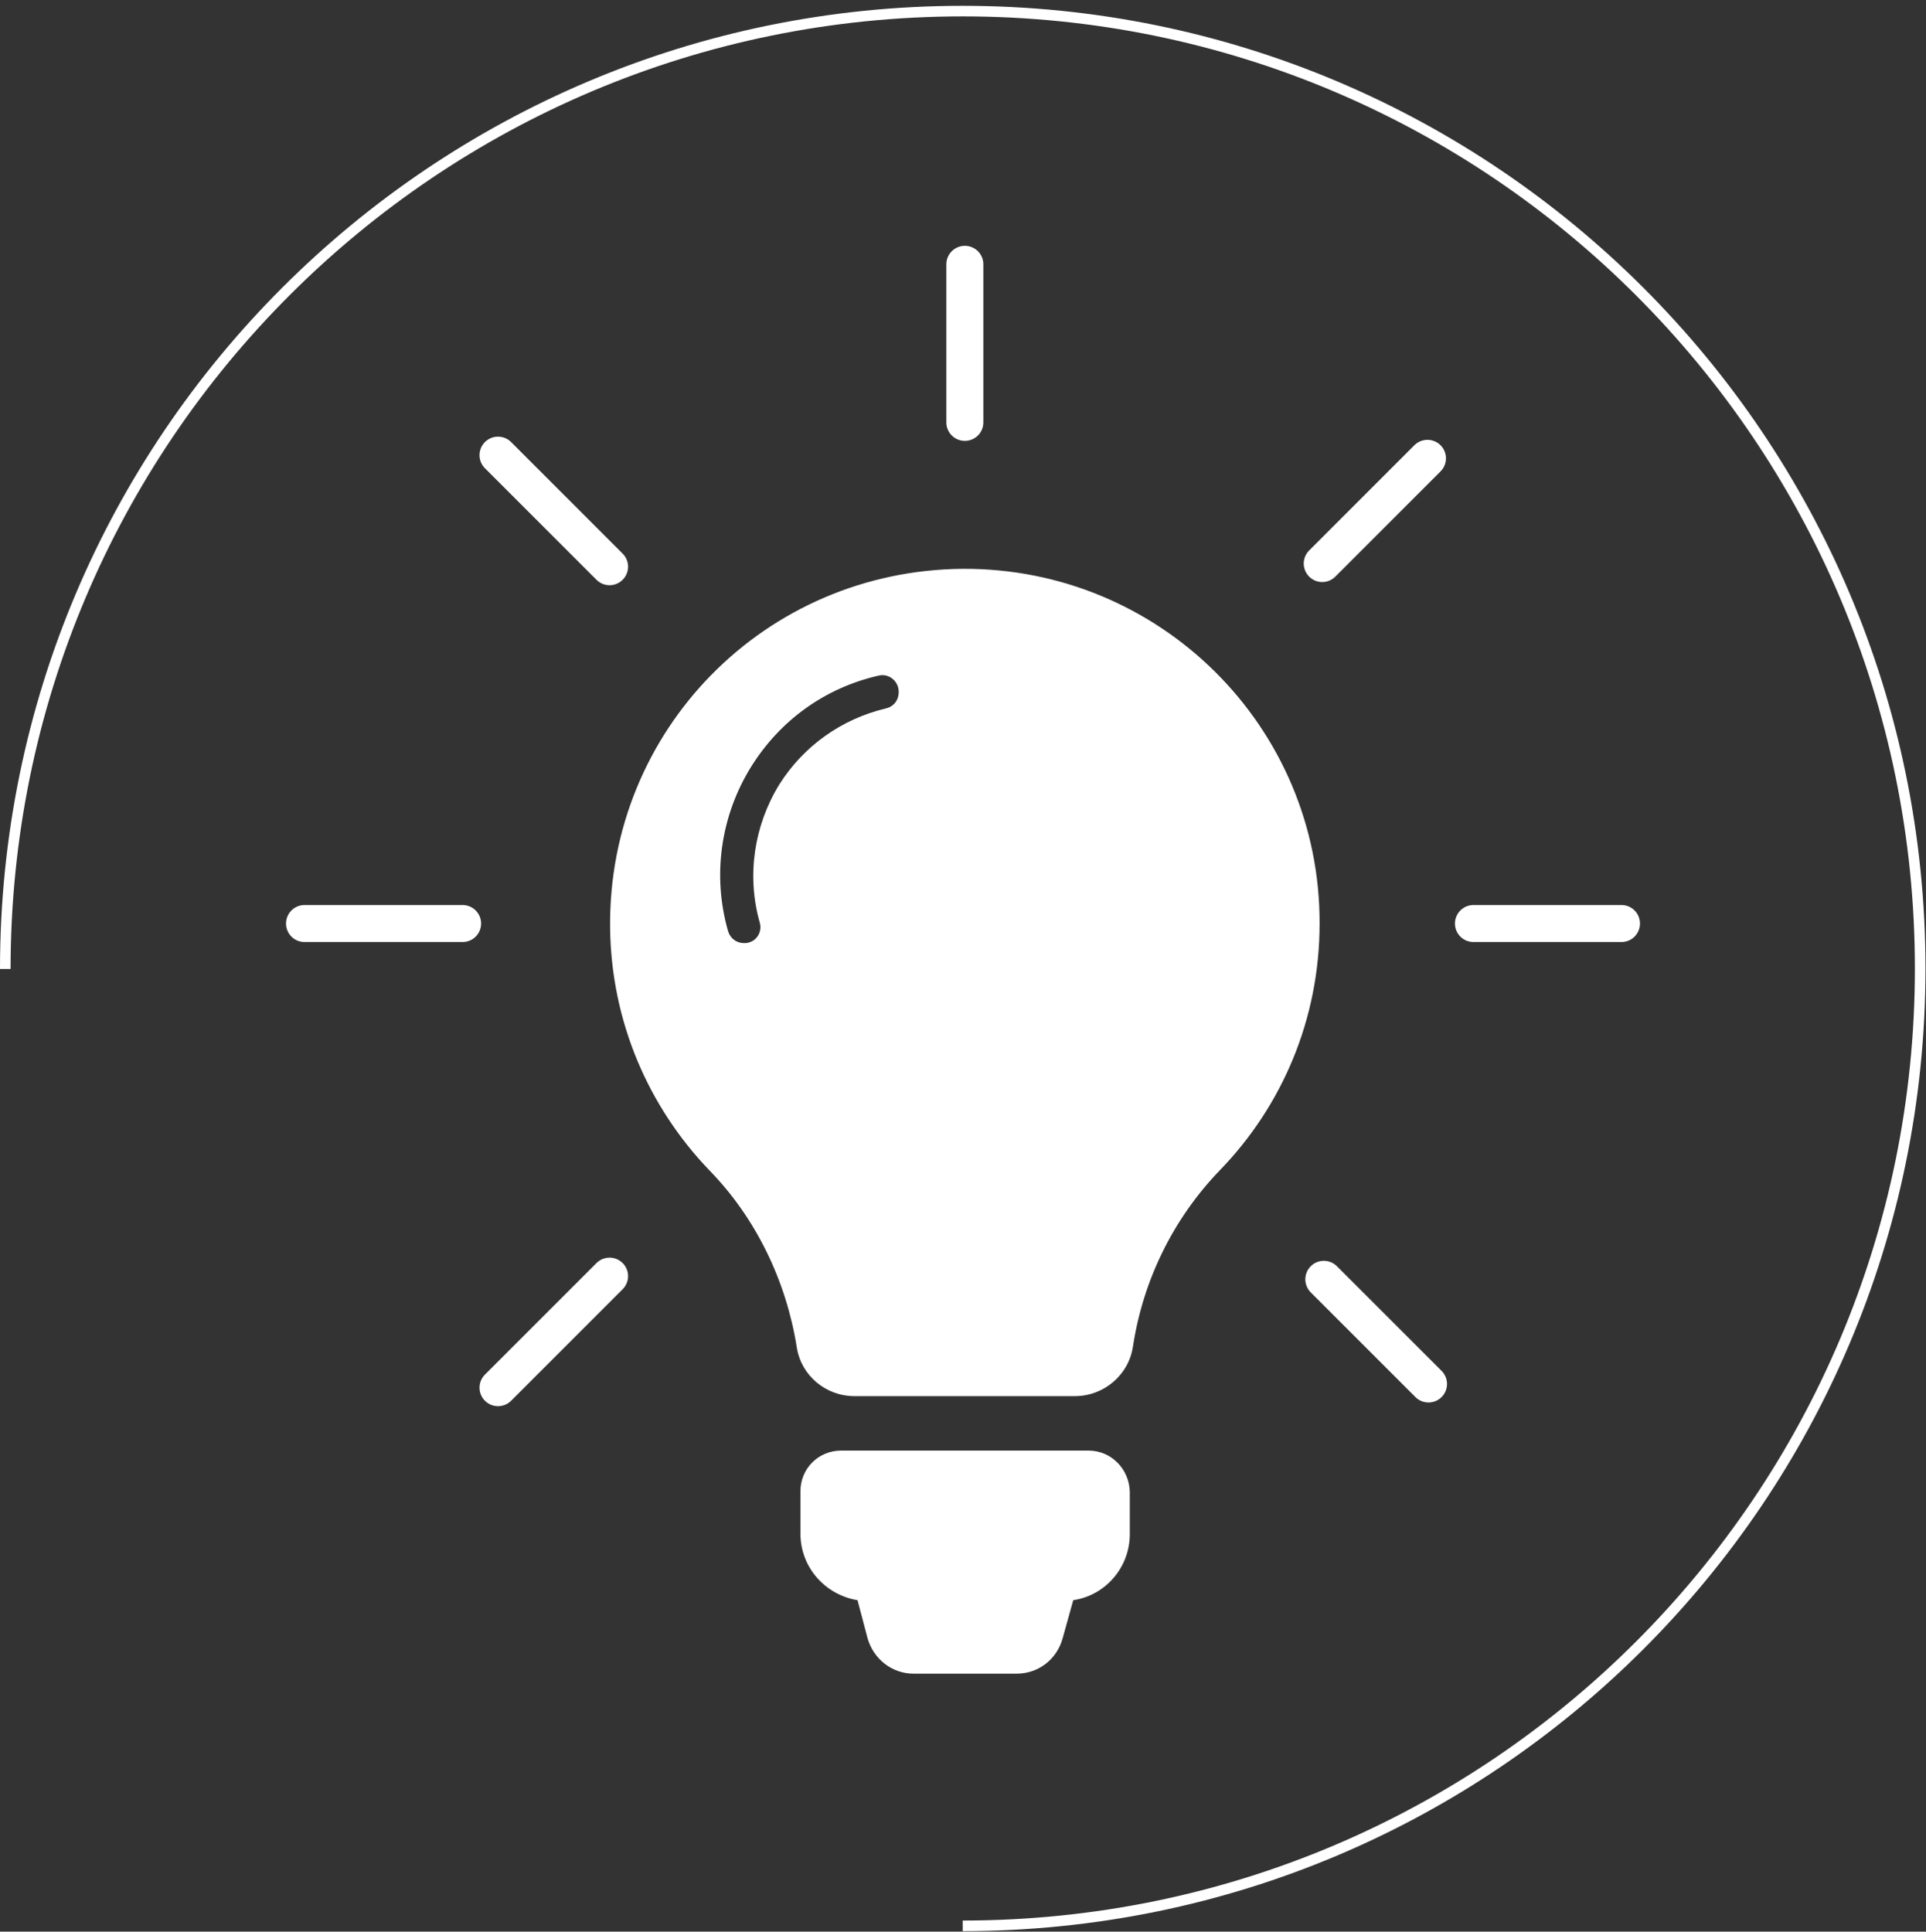
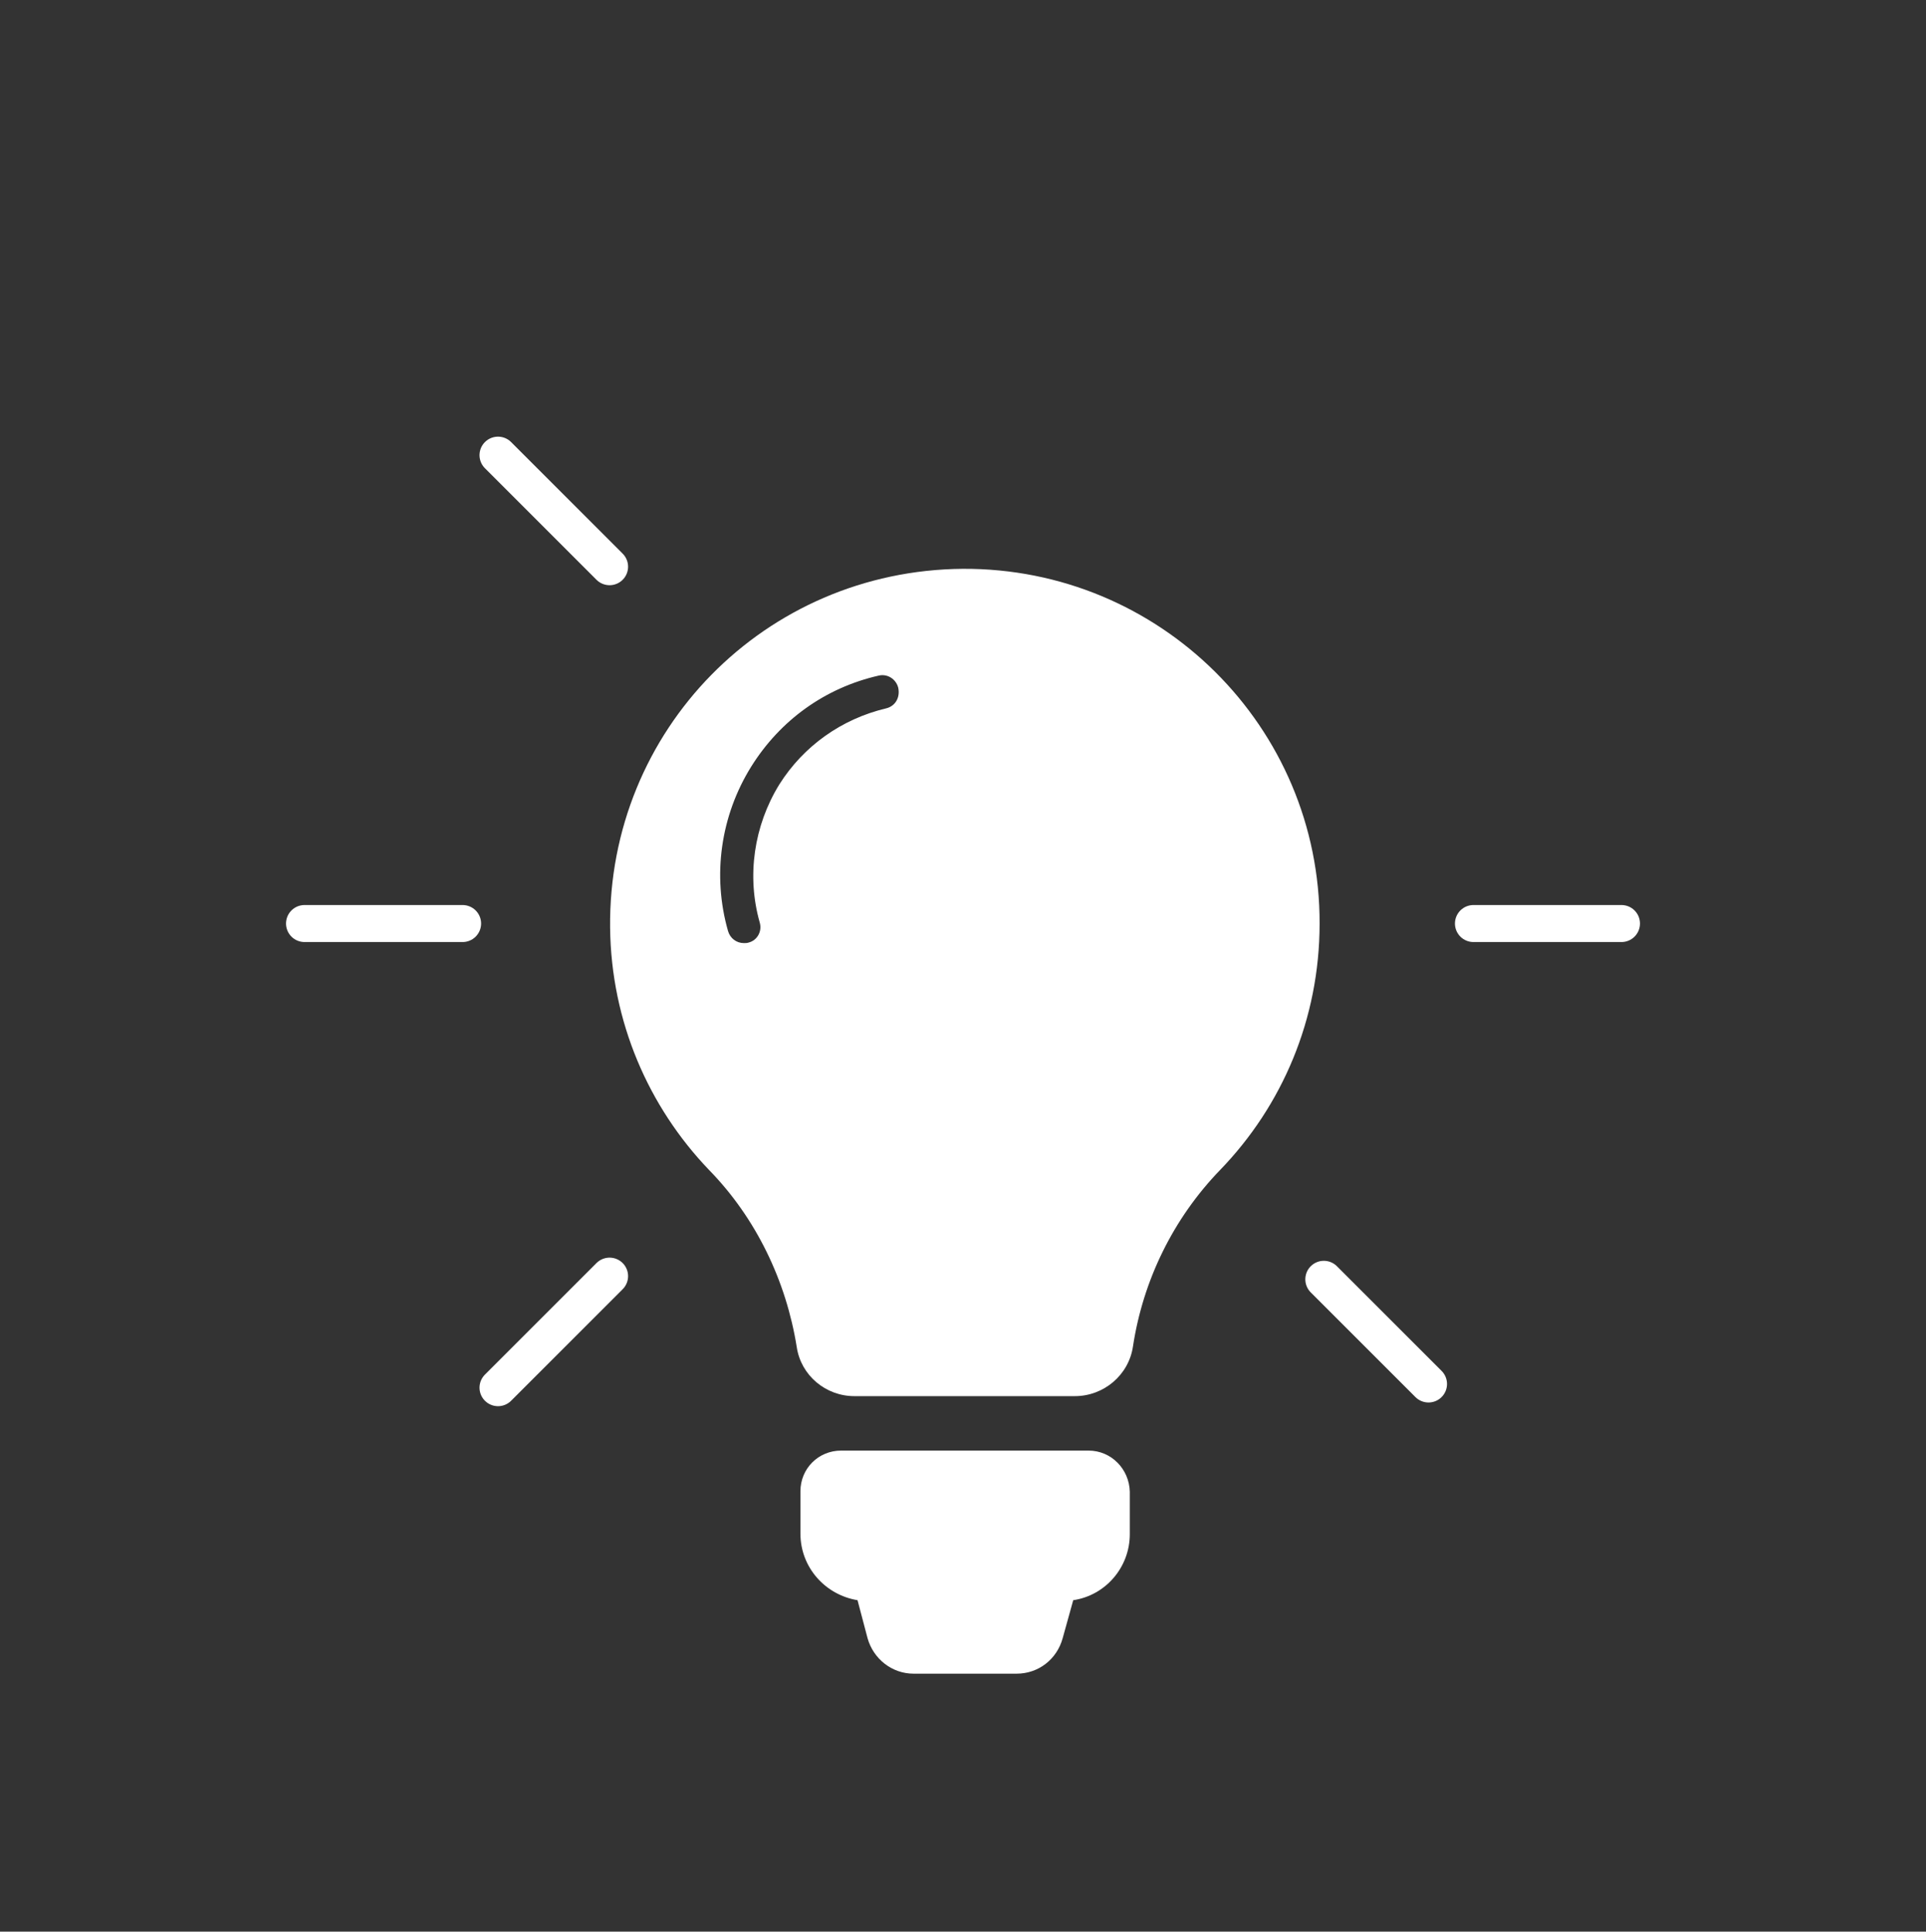
<svg xmlns="http://www.w3.org/2000/svg" version="1.1" id="Calque_1" x="0px" y="0px" viewBox="0 0 364.3 365.4" style="enable-background:new 0 0 364.3 365.4;" xml:space="preserve">
  <rect x="0" y="0" width="364.3" height="365.4" fill="#333333" stroke="none" />
  <style type="text/css">
	.st0{display:none;fill:#DC7988;}
	.st1{fill:#FFFFFF;}
	.st2{fill:none;stroke:#FFFFFF;stroke-width:7;stroke-linecap:round;stroke-miterlimit:10;}
	.st3{fill:none;stroke:#FFFFFF;stroke-width:2;stroke-miterlimit:10;}
</style>
  <rect x="1" class="st0" width="362.3" height="365.1" />
  <g>
    <g>
      <path class="st1" d="M205.9,274.4h-46.8c-4.3,0-7.7,3.4-7.7,7.7v8c0,6.4,4.7,11.6,10.8,12.6l1.9,7.2c1.1,3.9,4.6,6.7,8.7,6.7h19.5    c4.1,0,7.6-2.7,8.7-6.7l2-7.2c6.1-0.9,10.7-6.2,10.7-12.5v-8C213.6,277.9,210.2,274.4,205.9,274.4z" />
      <path class="st1" d="M182.1,107.6c-37.4,0.3-67.1,30.5-66.7,67.9c0.2,17.8,7.3,33.9,18.7,45.8c8.9,9.1,14.6,21,16.6,33.5    c0.8,5.4,5.5,9.3,10.9,9.3h41.7c5.5,0,10.2-4,11-9.4c1.9-12.5,7.6-24.2,16.5-33.4c11.7-12.1,18.8-28.5,18.8-46.6    C249.7,137.5,219.4,107.4,182.1,107.6z M167.6,134c-8.4,2-15.6,7.1-20.2,14.4c-4.8,7.8-6.2,17.3-3.7,26.1c0.5,1.7-0.5,3.4-2.1,3.8    c-0.3,0.1-0.6,0.1-0.9,0.1c-1.4,0-2.6-0.9-3-2.3c-3-10.5-1.4-21.8,4.4-31.1c5.5-8.8,14-14.9,24.1-17.2c1.7-0.4,3.3,0.7,3.7,2.3    C170.3,132,169.3,133.6,167.6,134z" />
    </g>
-     <line class="st2" x1="182.5" y1="50" x2="182.5" y2="79.9" />
    <line class="st2" x1="94.2" y1="86.1" x2="115.3" y2="107.2" />
    <line class="st2" x1="57.6" y1="174.7" x2="87.5" y2="174.7" />
    <line class="st2" x1="94.2" y1="262.5" x2="115.3" y2="241.4" />
-     <line class="st2" x1="270" y1="86.7" x2="250.1" y2="106.6" />
    <line class="st2" x1="306.7" y1="174.7" x2="278.7" y2="174.7" />
    <line class="st2" x1="270.2" y1="261.8" x2="250.4" y2="242" />
  </g>
-   <path class="st3" d="M1,183.3C1,83.2,82.1,2.1,182.1,2.1s181.1,81.1,181.1,181.1s-81.1,181.1-181.1,181.1" />
</svg>